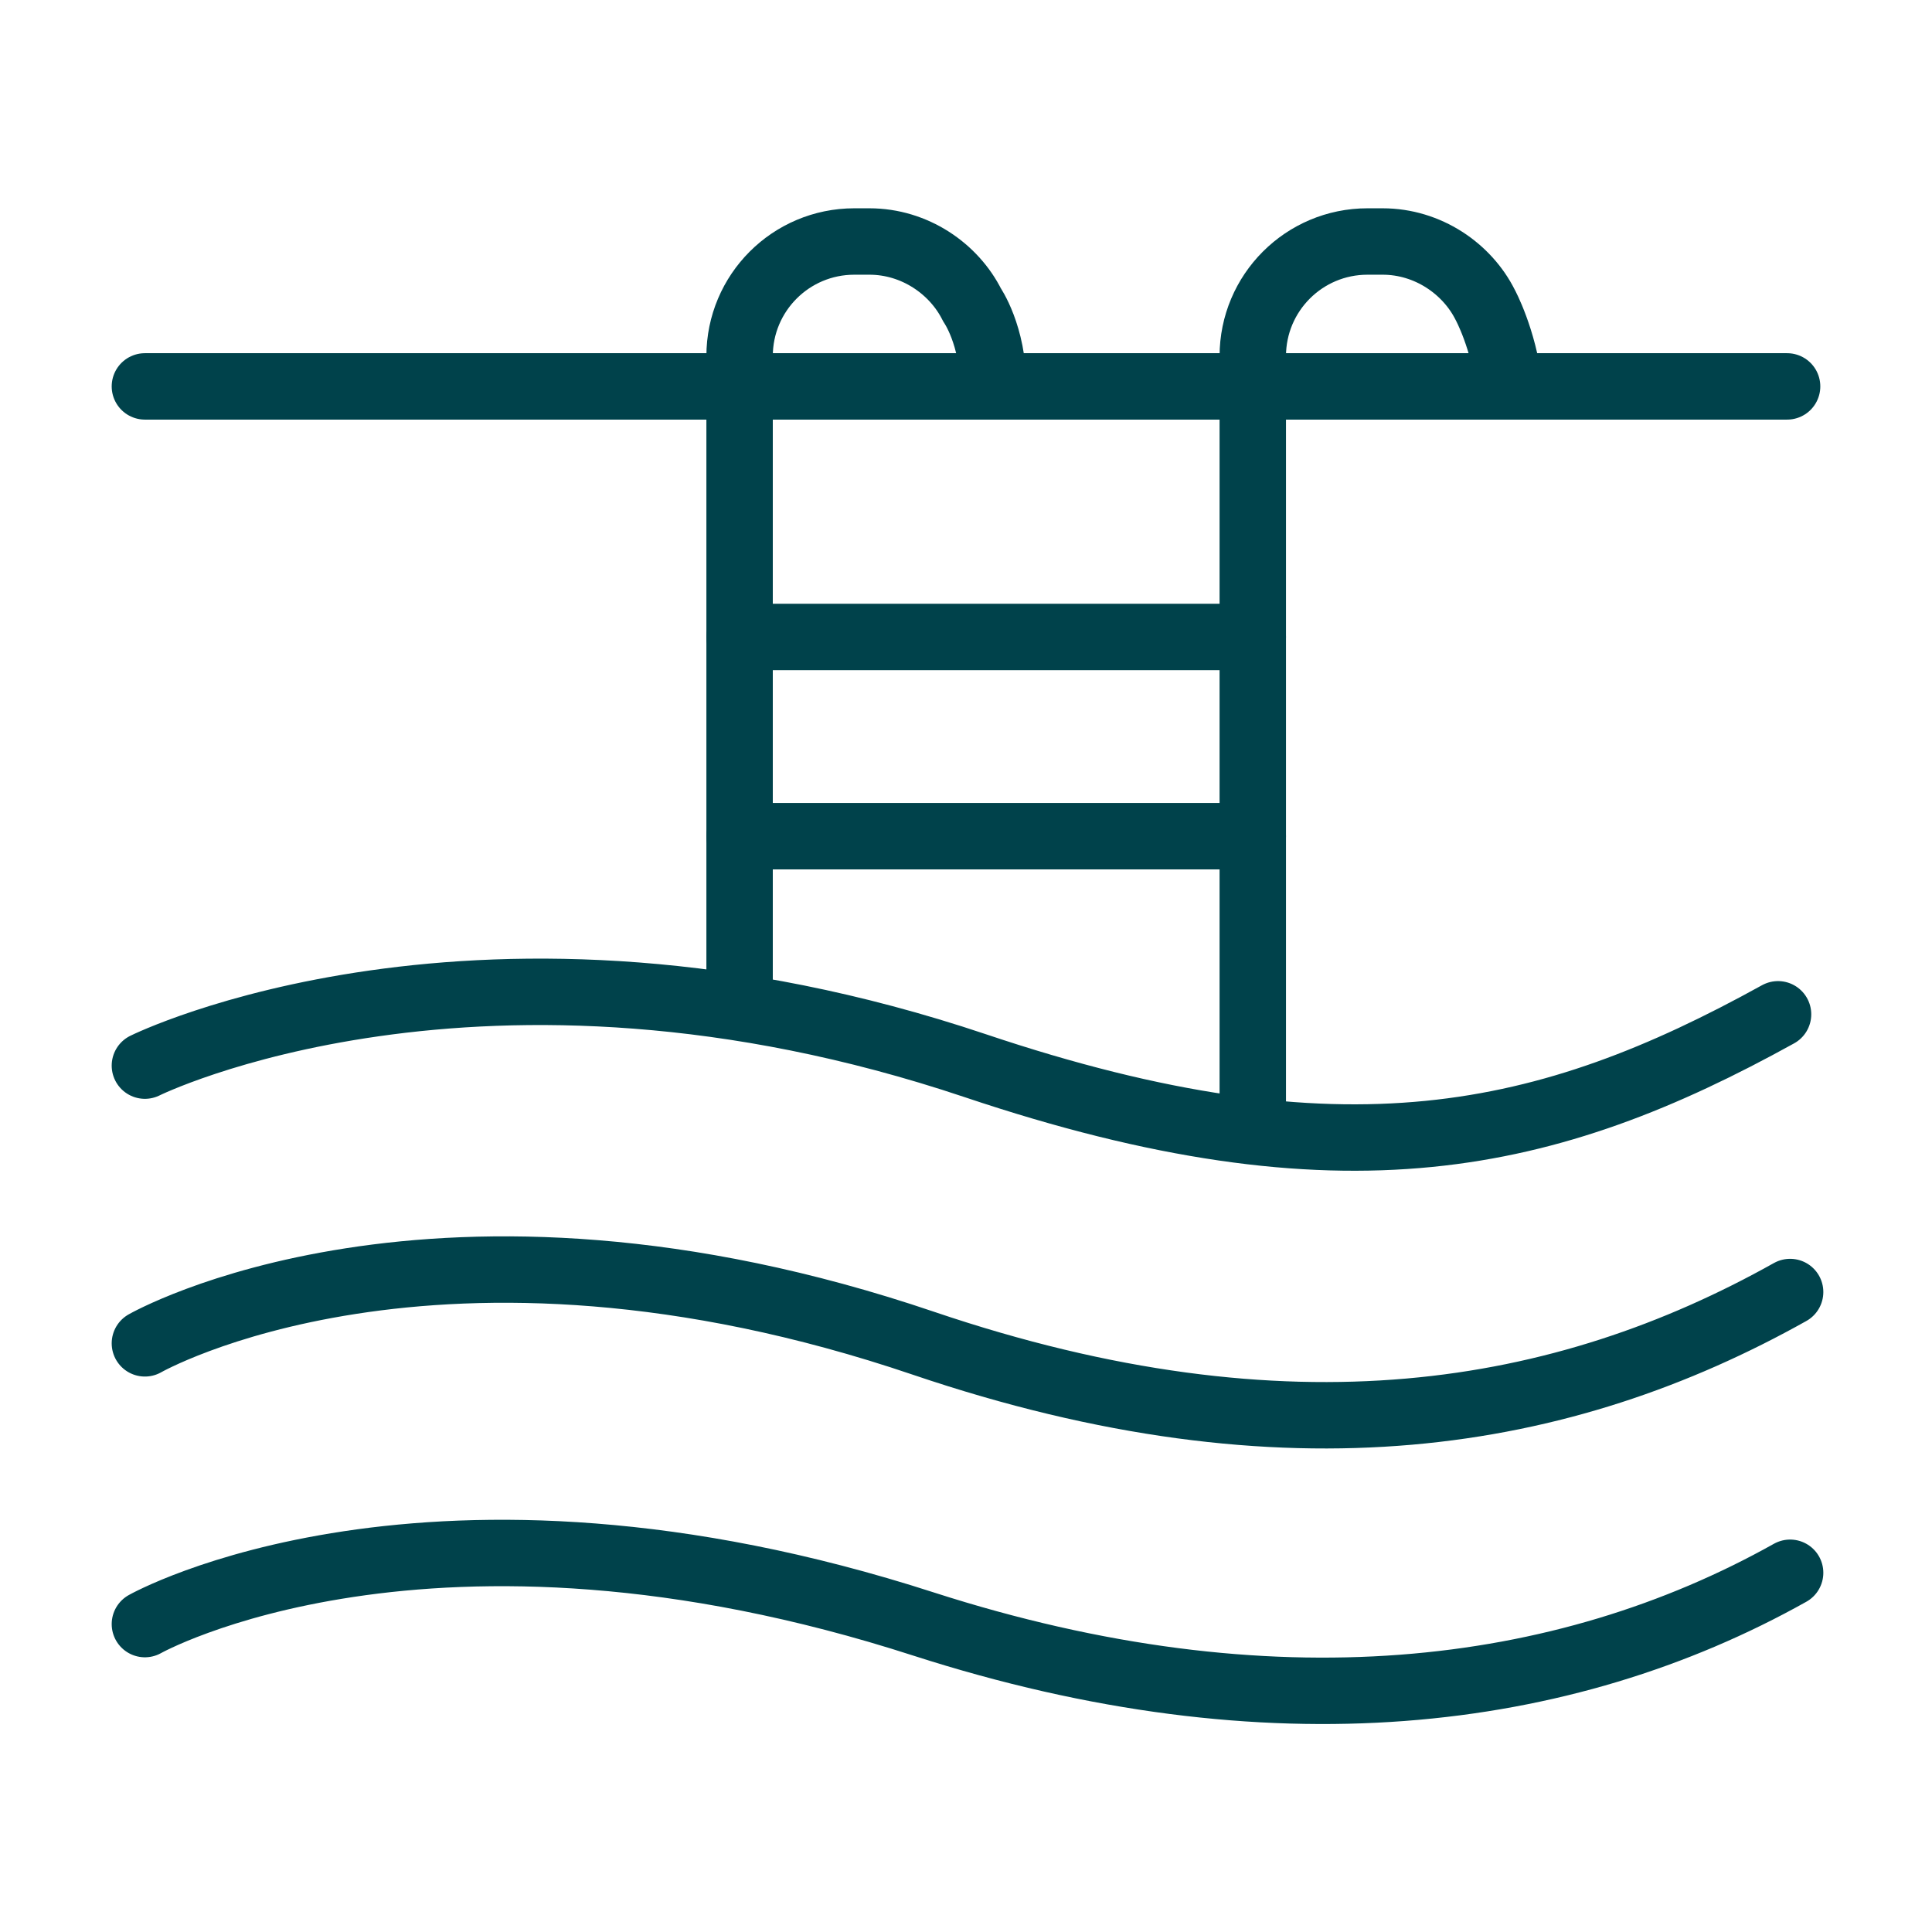
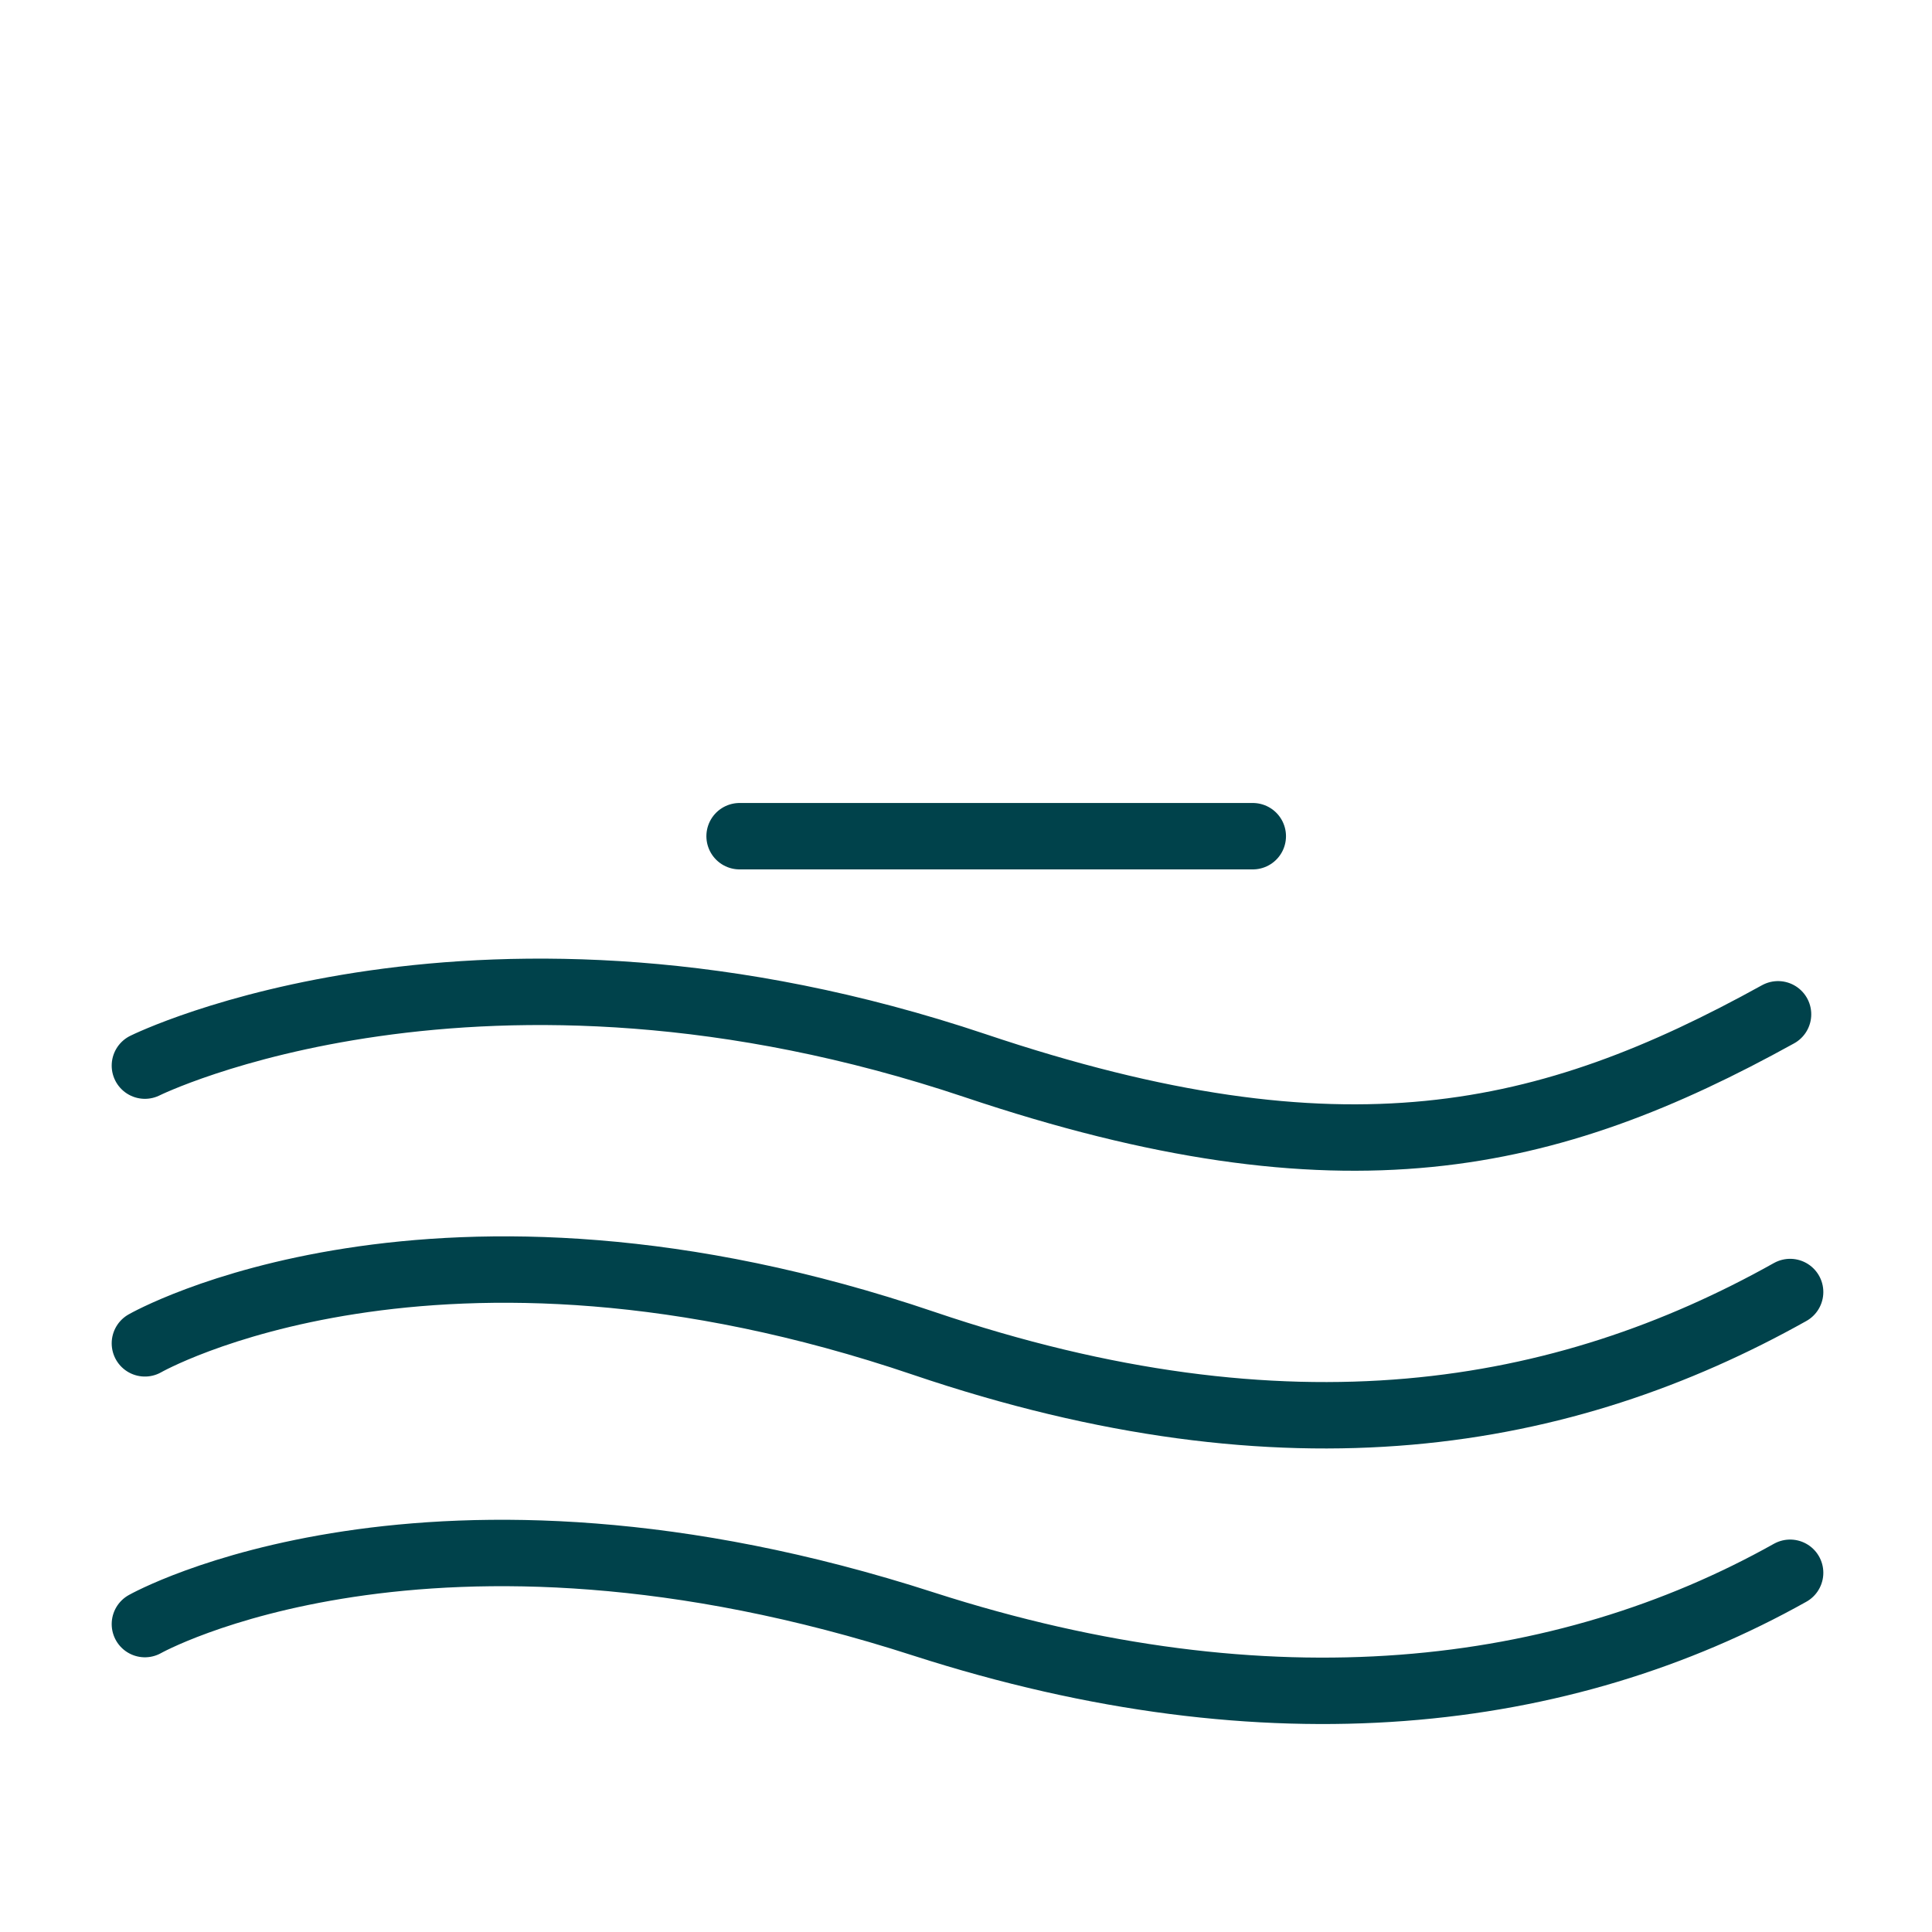
<svg xmlns="http://www.w3.org/2000/svg" id="Laag_1" version="1.1" viewBox="0 0 64 64">
  <defs>
    <style>
      .st0 {
        fill: none;
        stroke: #00424b;
        stroke-linecap: round;
        stroke-linejoin: round;
        stroke-width: 2.2px;
      }
    </style>
  </defs>
  <path class="st0" d="M4.8,35.3s11.1-5.5,27.5,0c12.2,4.1,19,2.5,26.6-1.7" />
  <path class="st0" d="M4.8,44.5s9.6-5.5,25.8,0c12.1,4.1,21.2,2.5,28.7-1.7" />
  <path class="st0" d="M4.8,53.8s9.4-5.3,25.8,0c11.5,3.7,21.2,2.5,28.7-1.7" />
-   <path class="st0" d="M24.5,32.6V11.8c0-2.1,1.7-3.8,3.8-3.8h.5c1.5,0,2.8.9,3.4,2.1,0,0,.7,1,.7,2.7" />
-   <path class="st0" d="M41.5,36.9V11.8c0-2.1,1.7-3.8,3.8-3.8h.5c1.5,0,2.8.9,3.4,2.1,0,0,.6,1.1.8,2.7" />
-   <line class="st0" x1="24.5" y1="21.1" x2="41.5" y2="21.1" />
  <line class="st0" x1="24.5" y1="27.7" x2="41.5" y2="27.7" />
-   <line class="st0" x1="4.8" y1="12.8" x2="59.2" y2="12.8" />
</svg>